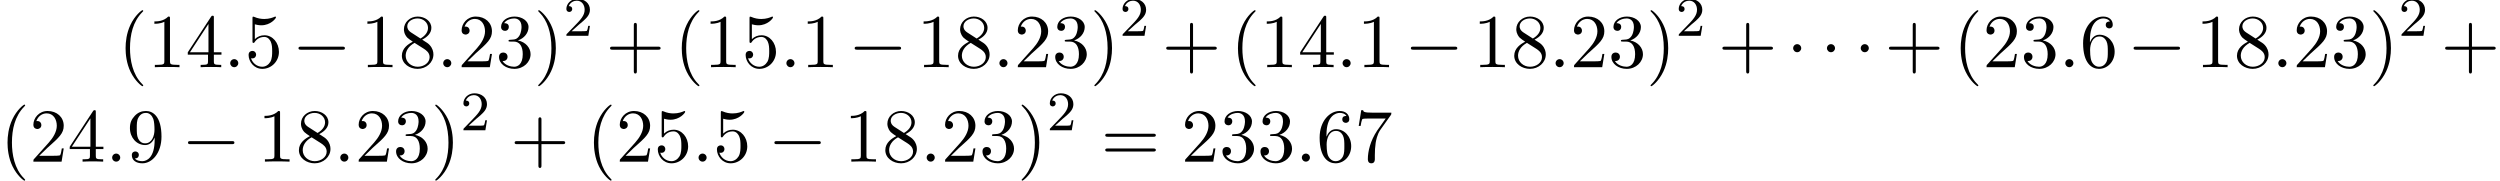
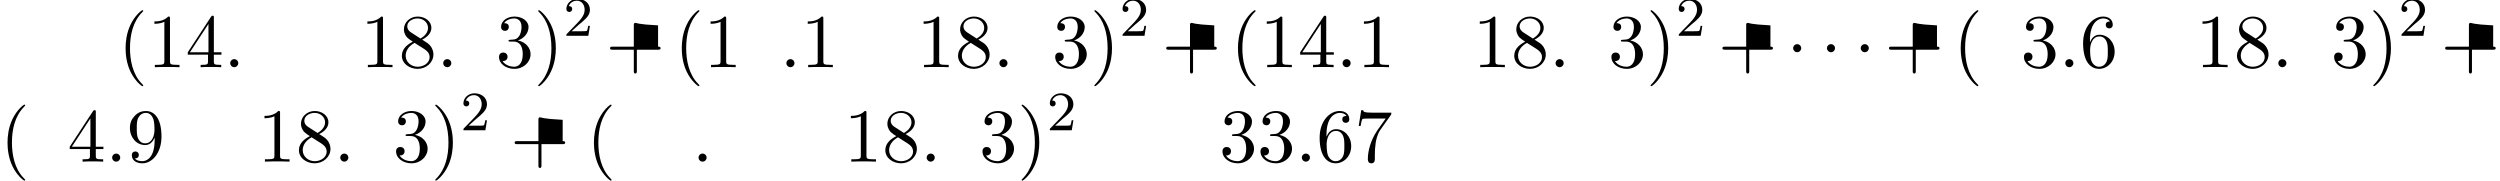
<svg xmlns="http://www.w3.org/2000/svg" xmlns:xlink="http://www.w3.org/1999/xlink" version="1.1" width="358.655pt" height="25.917pt" viewBox="53.798 59.102 358.655 25.917">
  <defs>
    <path id="g2-50" d="M2.248-1.626C2.375-1.745 2.71-2.008 2.837-2.12C3.332-2.574 3.802-3.013 3.802-3.738C3.802-4.686 3.005-5.3 2.008-5.3C1.052-5.3 .422-4.575 .422-3.866C.422-3.475 .733-3.419 .845-3.419C1.012-3.419 1.259-3.539 1.259-3.842C1.259-4.256 .861-4.256 .765-4.256C.996-4.838 1.53-5.037 1.921-5.037C2.662-5.037 3.045-4.407 3.045-3.738C3.045-2.909 2.463-2.303 1.522-1.339L.518-.303C.422-.215 .422-.199 .422 0H3.571L3.802-1.427H3.555C3.531-1.267 3.467-.869 3.371-.717C3.324-.654 2.718-.654 2.59-.654H1.172L2.248-1.626Z" />
-     <path id="g0-0" d="M7.189-2.509C7.375-2.509 7.571-2.509 7.571-2.727S7.375-2.945 7.189-2.945H1.287C1.102-2.945 .905-2.945 .905-2.727S1.102-2.509 1.287-2.509H7.189Z" />
    <path id="g0-1" d="M2.095-2.727C2.095-3.044 1.833-3.305 1.516-3.305S.938-3.044 .938-2.727S1.2-2.149 1.516-2.149S2.095-2.411 2.095-2.727Z" />
    <path id="g3-40" d="M3.611 2.618C3.611 2.585 3.611 2.564 3.425 2.378C2.062 1.004 1.713-1.058 1.713-2.727C1.713-4.625 2.127-6.524 3.469-7.887C3.611-8.018 3.611-8.04 3.611-8.073C3.611-8.149 3.567-8.182 3.502-8.182C3.393-8.182 2.411-7.44 1.767-6.055C1.211-4.855 1.08-3.644 1.08-2.727C1.08-1.876 1.2-.556 1.8 .676C2.455 2.018 3.393 2.727 3.502 2.727C3.567 2.727 3.611 2.695 3.611 2.618Z" />
    <path id="g3-41" d="M3.153-2.727C3.153-3.578 3.033-4.898 2.433-6.131C1.778-7.473 .84-8.182 .731-8.182C.665-8.182 .622-8.138 .622-8.073C.622-8.04 .622-8.018 .829-7.822C1.898-6.742 2.52-5.007 2.52-2.727C2.52-.862 2.116 1.058 .764 2.433C.622 2.564 .622 2.585 .622 2.618C.622 2.684 .665 2.727 .731 2.727C.84 2.727 1.822 1.985 2.465 .6C3.022-.6 3.153-1.811 3.153-2.727Z" />
-     <path id="g3-43" d="M4.462-2.509H7.505C7.658-2.509 7.865-2.509 7.865-2.727S7.658-2.945 7.505-2.945H4.462V-6C4.462-6.153 4.462-6.36 4.244-6.36S4.025-6.153 4.025-6V-2.945H.971C.818-2.945 .611-2.945 .611-2.727S.818-2.509 .971-2.509H4.025V.545C4.025 .698 4.025 .905 4.244 .905S4.462 .698 4.462 .545V-2.509Z" />
+     <path id="g3-43" d="M4.462-2.509H7.505C7.658-2.509 7.865-2.509 7.865-2.727S7.658-2.945 7.505-2.945V-6C4.462-6.153 4.462-6.36 4.244-6.36S4.025-6.153 4.025-6V-2.945H.971C.818-2.945 .611-2.945 .611-2.727S.818-2.509 .971-2.509H4.025V.545C4.025 .698 4.025 .905 4.244 .905S4.462 .698 4.462 .545V-2.509Z" />
    <path id="g3-49" d="M3.207-6.982C3.207-7.244 3.207-7.265 2.956-7.265C2.28-6.567 1.32-6.567 .971-6.567V-6.229C1.189-6.229 1.833-6.229 2.4-6.513V-.862C2.4-.469 2.367-.338 1.385-.338H1.036V0C1.418-.033 2.367-.033 2.804-.033S4.189-.033 4.571 0V-.338H4.222C3.24-.338 3.207-.458 3.207-.862V-6.982Z" />
-     <path id="g3-50" d="M1.385-.84L2.542-1.964C4.244-3.469 4.898-4.058 4.898-5.149C4.898-6.393 3.916-7.265 2.585-7.265C1.353-7.265 .545-6.262 .545-5.291C.545-4.68 1.091-4.68 1.124-4.68C1.309-4.68 1.691-4.811 1.691-5.258C1.691-5.542 1.495-5.825 1.113-5.825C1.025-5.825 1.004-5.825 .971-5.815C1.222-6.524 1.811-6.927 2.444-6.927C3.436-6.927 3.905-6.044 3.905-5.149C3.905-4.276 3.36-3.415 2.76-2.738L.665-.404C.545-.284 .545-.262 .545 0H4.593L4.898-1.898H4.625C4.571-1.571 4.495-1.091 4.385-.927C4.309-.84 3.589-.84 3.349-.84H1.385Z" />
    <path id="g3-51" d="M3.164-3.84C4.058-4.135 4.691-4.898 4.691-5.76C4.691-6.655 3.731-7.265 2.684-7.265C1.582-7.265 .753-6.611 .753-5.782C.753-5.422 .993-5.215 1.309-5.215C1.647-5.215 1.865-5.455 1.865-5.771C1.865-6.316 1.353-6.316 1.189-6.316C1.527-6.851 2.247-6.993 2.64-6.993C3.087-6.993 3.687-6.753 3.687-5.771C3.687-5.64 3.665-5.007 3.382-4.527C3.055-4.004 2.684-3.971 2.411-3.96C2.324-3.949 2.062-3.927 1.985-3.927C1.898-3.916 1.822-3.905 1.822-3.796C1.822-3.676 1.898-3.676 2.084-3.676H2.564C3.458-3.676 3.862-2.935 3.862-1.865C3.862-.382 3.109-.065 2.629-.065C2.16-.065 1.342-.251 .96-.895C1.342-.84 1.68-1.08 1.68-1.495C1.68-1.887 1.385-2.105 1.069-2.105C.807-2.105 .458-1.953 .458-1.473C.458-.48 1.473 .24 2.662 .24C3.993 .24 4.985-.753 4.985-1.865C4.985-2.76 4.298-3.611 3.164-3.84Z" />
    <path id="g3-52" d="M3.207-1.8V-.851C3.207-.458 3.185-.338 2.378-.338H2.149V0C2.596-.033 3.164-.033 3.622-.033S4.658-.033 5.105 0V-.338H4.876C4.069-.338 4.047-.458 4.047-.851V-1.8H5.138V-2.138H4.047V-7.102C4.047-7.32 4.047-7.385 3.873-7.385C3.775-7.385 3.742-7.385 3.655-7.255L.305-2.138V-1.8H3.207ZM3.273-2.138H.611L3.273-6.207V-2.138Z" />
-     <path id="g3-53" d="M4.898-2.193C4.898-3.491 4.004-4.582 2.825-4.582C2.302-4.582 1.833-4.407 1.44-4.025V-6.153C1.658-6.087 2.018-6.011 2.367-6.011C3.709-6.011 4.473-7.004 4.473-7.145C4.473-7.211 4.44-7.265 4.364-7.265C4.353-7.265 4.331-7.265 4.276-7.233C4.058-7.135 3.524-6.916 2.793-6.916C2.356-6.916 1.855-6.993 1.342-7.222C1.255-7.255 1.233-7.255 1.211-7.255C1.102-7.255 1.102-7.167 1.102-6.993V-3.764C1.102-3.567 1.102-3.48 1.255-3.48C1.331-3.48 1.353-3.513 1.396-3.578C1.516-3.753 1.92-4.342 2.804-4.342C3.371-4.342 3.644-3.84 3.731-3.644C3.905-3.24 3.927-2.815 3.927-2.269C3.927-1.887 3.927-1.233 3.665-.775C3.404-.349 3-.065 2.498-.065C1.702-.065 1.08-.644 .895-1.287C.927-1.276 .96-1.265 1.08-1.265C1.44-1.265 1.625-1.538 1.625-1.8S1.44-2.335 1.08-2.335C.927-2.335 .545-2.258 .545-1.756C.545-.818 1.298 .24 2.52 .24C3.785 .24 4.898-.807 4.898-2.193Z" />
    <path id="g3-54" d="M1.44-3.578V-3.84C1.44-6.6 2.793-6.993 3.349-6.993C3.611-6.993 4.069-6.927 4.309-6.556C4.145-6.556 3.709-6.556 3.709-6.065C3.709-5.727 3.971-5.564 4.211-5.564C4.385-5.564 4.713-5.662 4.713-6.087C4.713-6.742 4.233-7.265 3.327-7.265C1.931-7.265 .458-5.858 .458-3.447C.458-.535 1.724 .24 2.738 .24C3.949 .24 4.985-.785 4.985-2.225C4.985-3.611 4.015-4.658 2.804-4.658C2.062-4.658 1.658-4.102 1.44-3.578ZM2.738-.065C2.051-.065 1.724-.72 1.658-.884C1.462-1.396 1.462-2.269 1.462-2.465C1.462-3.316 1.811-4.407 2.793-4.407C2.967-4.407 3.469-4.407 3.807-3.731C4.004-3.327 4.004-2.771 4.004-2.236C4.004-1.713 4.004-1.167 3.818-.775C3.491-.12 2.989-.065 2.738-.065Z" />
    <path id="g3-55" d="M5.193-6.644C5.291-6.775 5.291-6.796 5.291-7.025H2.64C1.309-7.025 1.287-7.167 1.244-7.375H.971L.611-5.127H.884C.916-5.302 1.015-5.989 1.156-6.12C1.233-6.185 2.084-6.185 2.225-6.185H4.484C4.364-6.011 3.502-4.822 3.262-4.462C2.28-2.989 1.92-1.473 1.92-.36C1.92-.251 1.92 .24 2.422 .24S2.924-.251 2.924-.36V-.916C2.924-1.516 2.956-2.116 3.044-2.705C3.087-2.956 3.24-3.895 3.72-4.571L5.193-6.644Z" />
    <path id="g3-56" d="M1.778-4.985C1.276-5.313 1.233-5.684 1.233-5.869C1.233-6.535 1.942-6.993 2.716-6.993C3.513-6.993 4.211-6.425 4.211-5.64C4.211-5.018 3.785-4.495 3.131-4.113L1.778-4.985ZM3.371-3.949C4.156-4.353 4.691-4.92 4.691-5.64C4.691-6.644 3.72-7.265 2.727-7.265C1.636-7.265 .753-6.458 .753-5.444C.753-5.247 .775-4.756 1.233-4.244C1.353-4.113 1.756-3.84 2.029-3.655C1.396-3.338 .458-2.727 .458-1.647C.458-.491 1.571 .24 2.716 .24C3.949 .24 4.985-.665 4.985-1.833C4.985-2.225 4.865-2.716 4.451-3.175C4.244-3.404 4.069-3.513 3.371-3.949ZM2.28-3.491L3.622-2.64C3.927-2.433 4.44-2.105 4.44-1.44C4.44-.633 3.622-.065 2.727-.065C1.789-.065 1.004-.742 1.004-1.647C1.004-2.28 1.353-2.978 2.28-3.491Z" />
    <path id="g3-57" d="M4.004-3.469V-3.12C4.004-.567 2.869-.065 2.236-.065C2.051-.065 1.462-.087 1.167-.458C1.647-.458 1.735-.775 1.735-.96C1.735-1.298 1.473-1.462 1.233-1.462C1.058-1.462 .731-1.364 .731-.938C.731-.207 1.32 .24 2.247 .24C3.655 .24 4.985-1.244 4.985-3.589C4.985-6.524 3.731-7.265 2.76-7.265C2.16-7.265 1.625-7.069 1.156-6.578C.709-6.087 .458-5.629 .458-4.811C.458-3.447 1.418-2.378 2.64-2.378C3.305-2.378 3.753-2.836 4.004-3.469ZM2.651-2.629C2.476-2.629 1.975-2.629 1.636-3.316C1.44-3.72 1.44-4.265 1.44-4.8C1.44-5.389 1.44-5.902 1.669-6.305C1.964-6.851 2.378-6.993 2.76-6.993C3.262-6.993 3.622-6.622 3.807-6.131C3.938-5.782 3.982-5.095 3.982-4.593C3.982-3.687 3.611-2.629 2.651-2.629Z" />
-     <path id="g3-61" d="M7.495-3.567C7.658-3.567 7.865-3.567 7.865-3.785S7.658-4.004 7.505-4.004H.971C.818-4.004 .611-4.004 .611-3.785S.818-3.567 .982-3.567H7.495ZM7.505-1.451C7.658-1.451 7.865-1.451 7.865-1.669S7.658-1.887 7.495-1.887H.982C.818-1.887 .611-1.887 .611-1.669S.818-1.451 .971-1.451H7.505Z" />
    <path id="g1-58" d="M2.095-.578C2.095-.895 1.833-1.156 1.516-1.156S.938-.895 .938-.578S1.2 0 1.516 0S2.095-.262 2.095-.578Z" />
  </defs>
  <g id="page1">
    <use x="70.735" y="68.742" xlink:href="#g3-40" />
    <use x="74.977" y="68.742" xlink:href="#g3-49" />
    <use x="80.432" y="68.742" xlink:href="#g3-52" />
    <use x="85.886" y="68.742" xlink:href="#g1-58" />
    <use x="88.917" y="68.742" xlink:href="#g3-53" />
    <use x="95.712" y="68.742" xlink:href="#g0-0" />
    <use x="105.537" y="68.742" xlink:href="#g3-49" />
    <use x="110.992" y="68.742" xlink:href="#g3-56" />
    <use x="116.446" y="68.742" xlink:href="#g1-58" />
    <use x="119.477" y="68.742" xlink:href="#g3-50" />
    <use x="124.931" y="68.742" xlink:href="#g3-51" />
    <use x="130.386" y="68.742" xlink:href="#g3-41" />
    <use x="134.628" y="64.238" xlink:href="#g2-50" />
    <use x="140.701" y="68.742" xlink:href="#g3-43" />
    <use x="150.526" y="68.742" xlink:href="#g3-40" />
    <use x="154.769" y="68.742" xlink:href="#g3-49" />
    <use x="160.223" y="68.742" xlink:href="#g3-53" />
    <use x="165.678" y="68.742" xlink:href="#g1-58" />
    <use x="168.708" y="68.742" xlink:href="#g3-49" />
    <use x="175.503" y="68.742" xlink:href="#g0-0" />
    <use x="185.329" y="68.742" xlink:href="#g3-49" />
    <use x="190.783" y="68.742" xlink:href="#g3-56" />
    <use x="196.238" y="68.742" xlink:href="#g1-58" />
    <use x="199.268" y="68.742" xlink:href="#g3-50" />
    <use x="204.723" y="68.742" xlink:href="#g3-51" />
    <use x="210.177" y="68.742" xlink:href="#g3-41" />
    <use x="214.42" y="64.238" xlink:href="#g2-50" />
    <use x="220.493" y="68.742" xlink:href="#g3-43" />
    <use x="230.318" y="68.742" xlink:href="#g3-40" />
    <use x="234.56" y="68.742" xlink:href="#g3-49" />
    <use x="240.015" y="68.742" xlink:href="#g3-52" />
    <use x="245.469" y="68.742" xlink:href="#g1-58" />
    <use x="248.5" y="68.742" xlink:href="#g3-49" />
    <use x="255.295" y="68.742" xlink:href="#g0-0" />
    <use x="265.12" y="68.742" xlink:href="#g3-49" />
    <use x="270.575" y="68.742" xlink:href="#g3-56" />
    <use x="276.029" y="68.742" xlink:href="#g1-58" />
    <use x="279.06" y="68.742" xlink:href="#g3-50" />
    <use x="284.514" y="68.742" xlink:href="#g3-51" />
    <use x="289.969" y="68.742" xlink:href="#g3-41" />
    <use x="294.211" y="64.238" xlink:href="#g2-50" />
    <use x="300.284" y="68.742" xlink:href="#g3-43" />
    <use x="310.11" y="68.742" xlink:href="#g0-1" />
    <use x="314.958" y="68.742" xlink:href="#g0-1" />
    <use x="319.806" y="68.742" xlink:href="#g0-1" />
    <use x="324.177" y="68.742" xlink:href="#g3-43" />
    <use x="334.003" y="68.742" xlink:href="#g3-40" />
    <use x="338.245" y="68.742" xlink:href="#g3-50" />
    <use x="343.7" y="68.742" xlink:href="#g3-51" />
    <use x="349.154" y="68.742" xlink:href="#g1-58" />
    <use x="352.185" y="68.742" xlink:href="#g3-54" />
    <use x="358.98" y="68.742" xlink:href="#g0-0" />
    <use x="368.805" y="68.742" xlink:href="#g3-49" />
    <use x="374.26" y="68.742" xlink:href="#g3-56" />
    <use x="379.714" y="68.742" xlink:href="#g1-58" />
    <use x="382.744" y="68.742" xlink:href="#g3-50" />
    <use x="388.199" y="68.742" xlink:href="#g3-51" />
    <use x="393.654" y="68.742" xlink:href="#g3-41" />
    <use x="397.896" y="64.238" xlink:href="#g2-50" />
    <use x="403.969" y="68.742" xlink:href="#g3-43" />
    <use x="53.798" y="82.291" xlink:href="#g3-40" />
    <use x="58.041" y="82.291" xlink:href="#g3-50" />
    <use x="63.495" y="82.291" xlink:href="#g3-52" />
    <use x="68.95" y="82.291" xlink:href="#g1-58" />
    <use x="71.98" y="82.291" xlink:href="#g3-57" />
    <use x="79.859" y="82.291" xlink:href="#g0-0" />
    <use x="90.768" y="82.291" xlink:href="#g3-49" />
    <use x="96.223" y="82.291" xlink:href="#g3-56" />
    <use x="101.677" y="82.291" xlink:href="#g1-58" />
    <use x="104.707" y="82.291" xlink:href="#g3-50" />
    <use x="110.162" y="82.291" xlink:href="#g3-51" />
    <use x="115.617" y="82.291" xlink:href="#g3-41" />
    <use x="119.859" y="77.787" xlink:href="#g2-50" />
    <use x="127.015" y="82.291" xlink:href="#g3-43" />
    <use x="137.925" y="82.291" xlink:href="#g3-40" />
    <use x="142.167" y="82.291" xlink:href="#g3-50" />
    <use x="147.622" y="82.291" xlink:href="#g3-53" />
    <use x="153.076" y="82.291" xlink:href="#g1-58" />
    <use x="156.106" y="82.291" xlink:href="#g3-53" />
    <use x="163.985" y="82.291" xlink:href="#g0-0" />
    <use x="174.894" y="82.291" xlink:href="#g3-49" />
    <use x="180.349" y="82.291" xlink:href="#g3-56" />
    <use x="185.803" y="82.291" xlink:href="#g1-58" />
    <use x="188.834" y="82.291" xlink:href="#g3-50" />
    <use x="194.288" y="82.291" xlink:href="#g3-51" />
    <use x="199.743" y="82.291" xlink:href="#g3-41" />
    <use x="203.985" y="77.787" xlink:href="#g2-50" />
    <use x="211.748" y="82.291" xlink:href="#g3-61" />
    <use x="223.263" y="82.291" xlink:href="#g3-50" />
    <use x="228.718" y="82.291" xlink:href="#g3-51" />
    <use x="234.172" y="82.291" xlink:href="#g3-51" />
    <use x="239.627" y="82.291" xlink:href="#g1-58" />
    <use x="242.657" y="82.291" xlink:href="#g3-54" />
    <use x="248.112" y="82.291" xlink:href="#g3-55" />
  </g>
</svg>